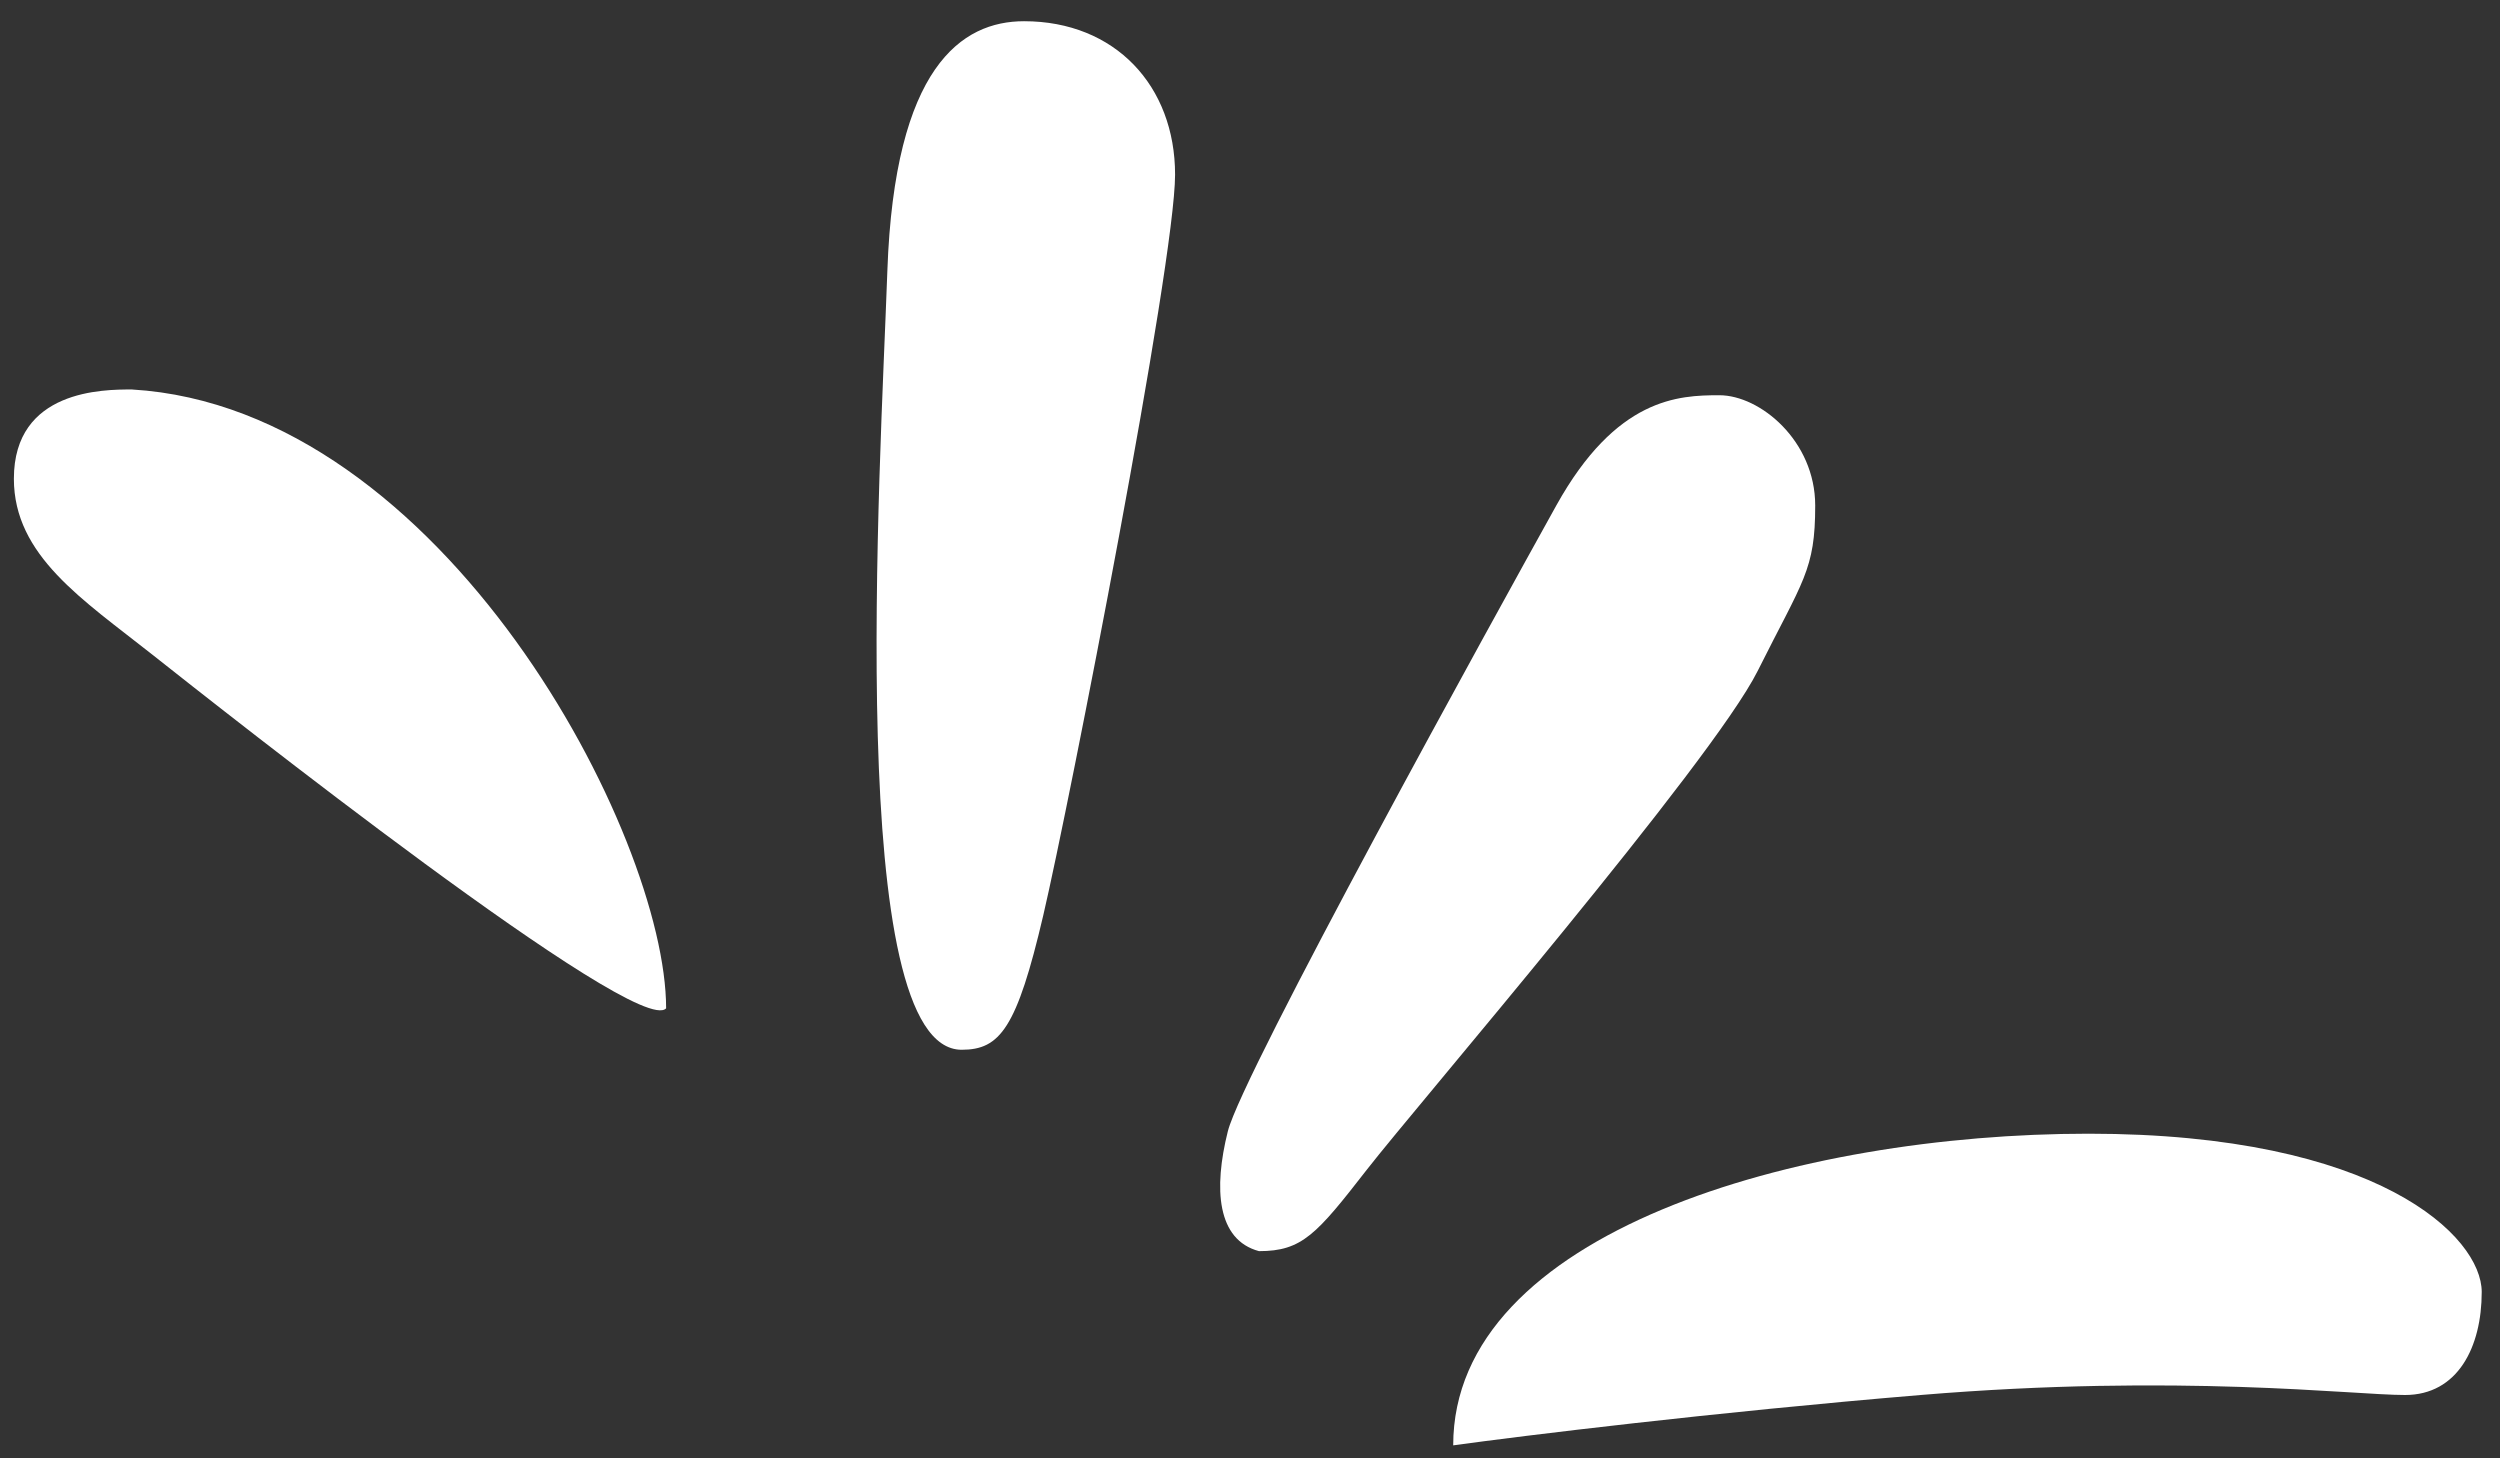
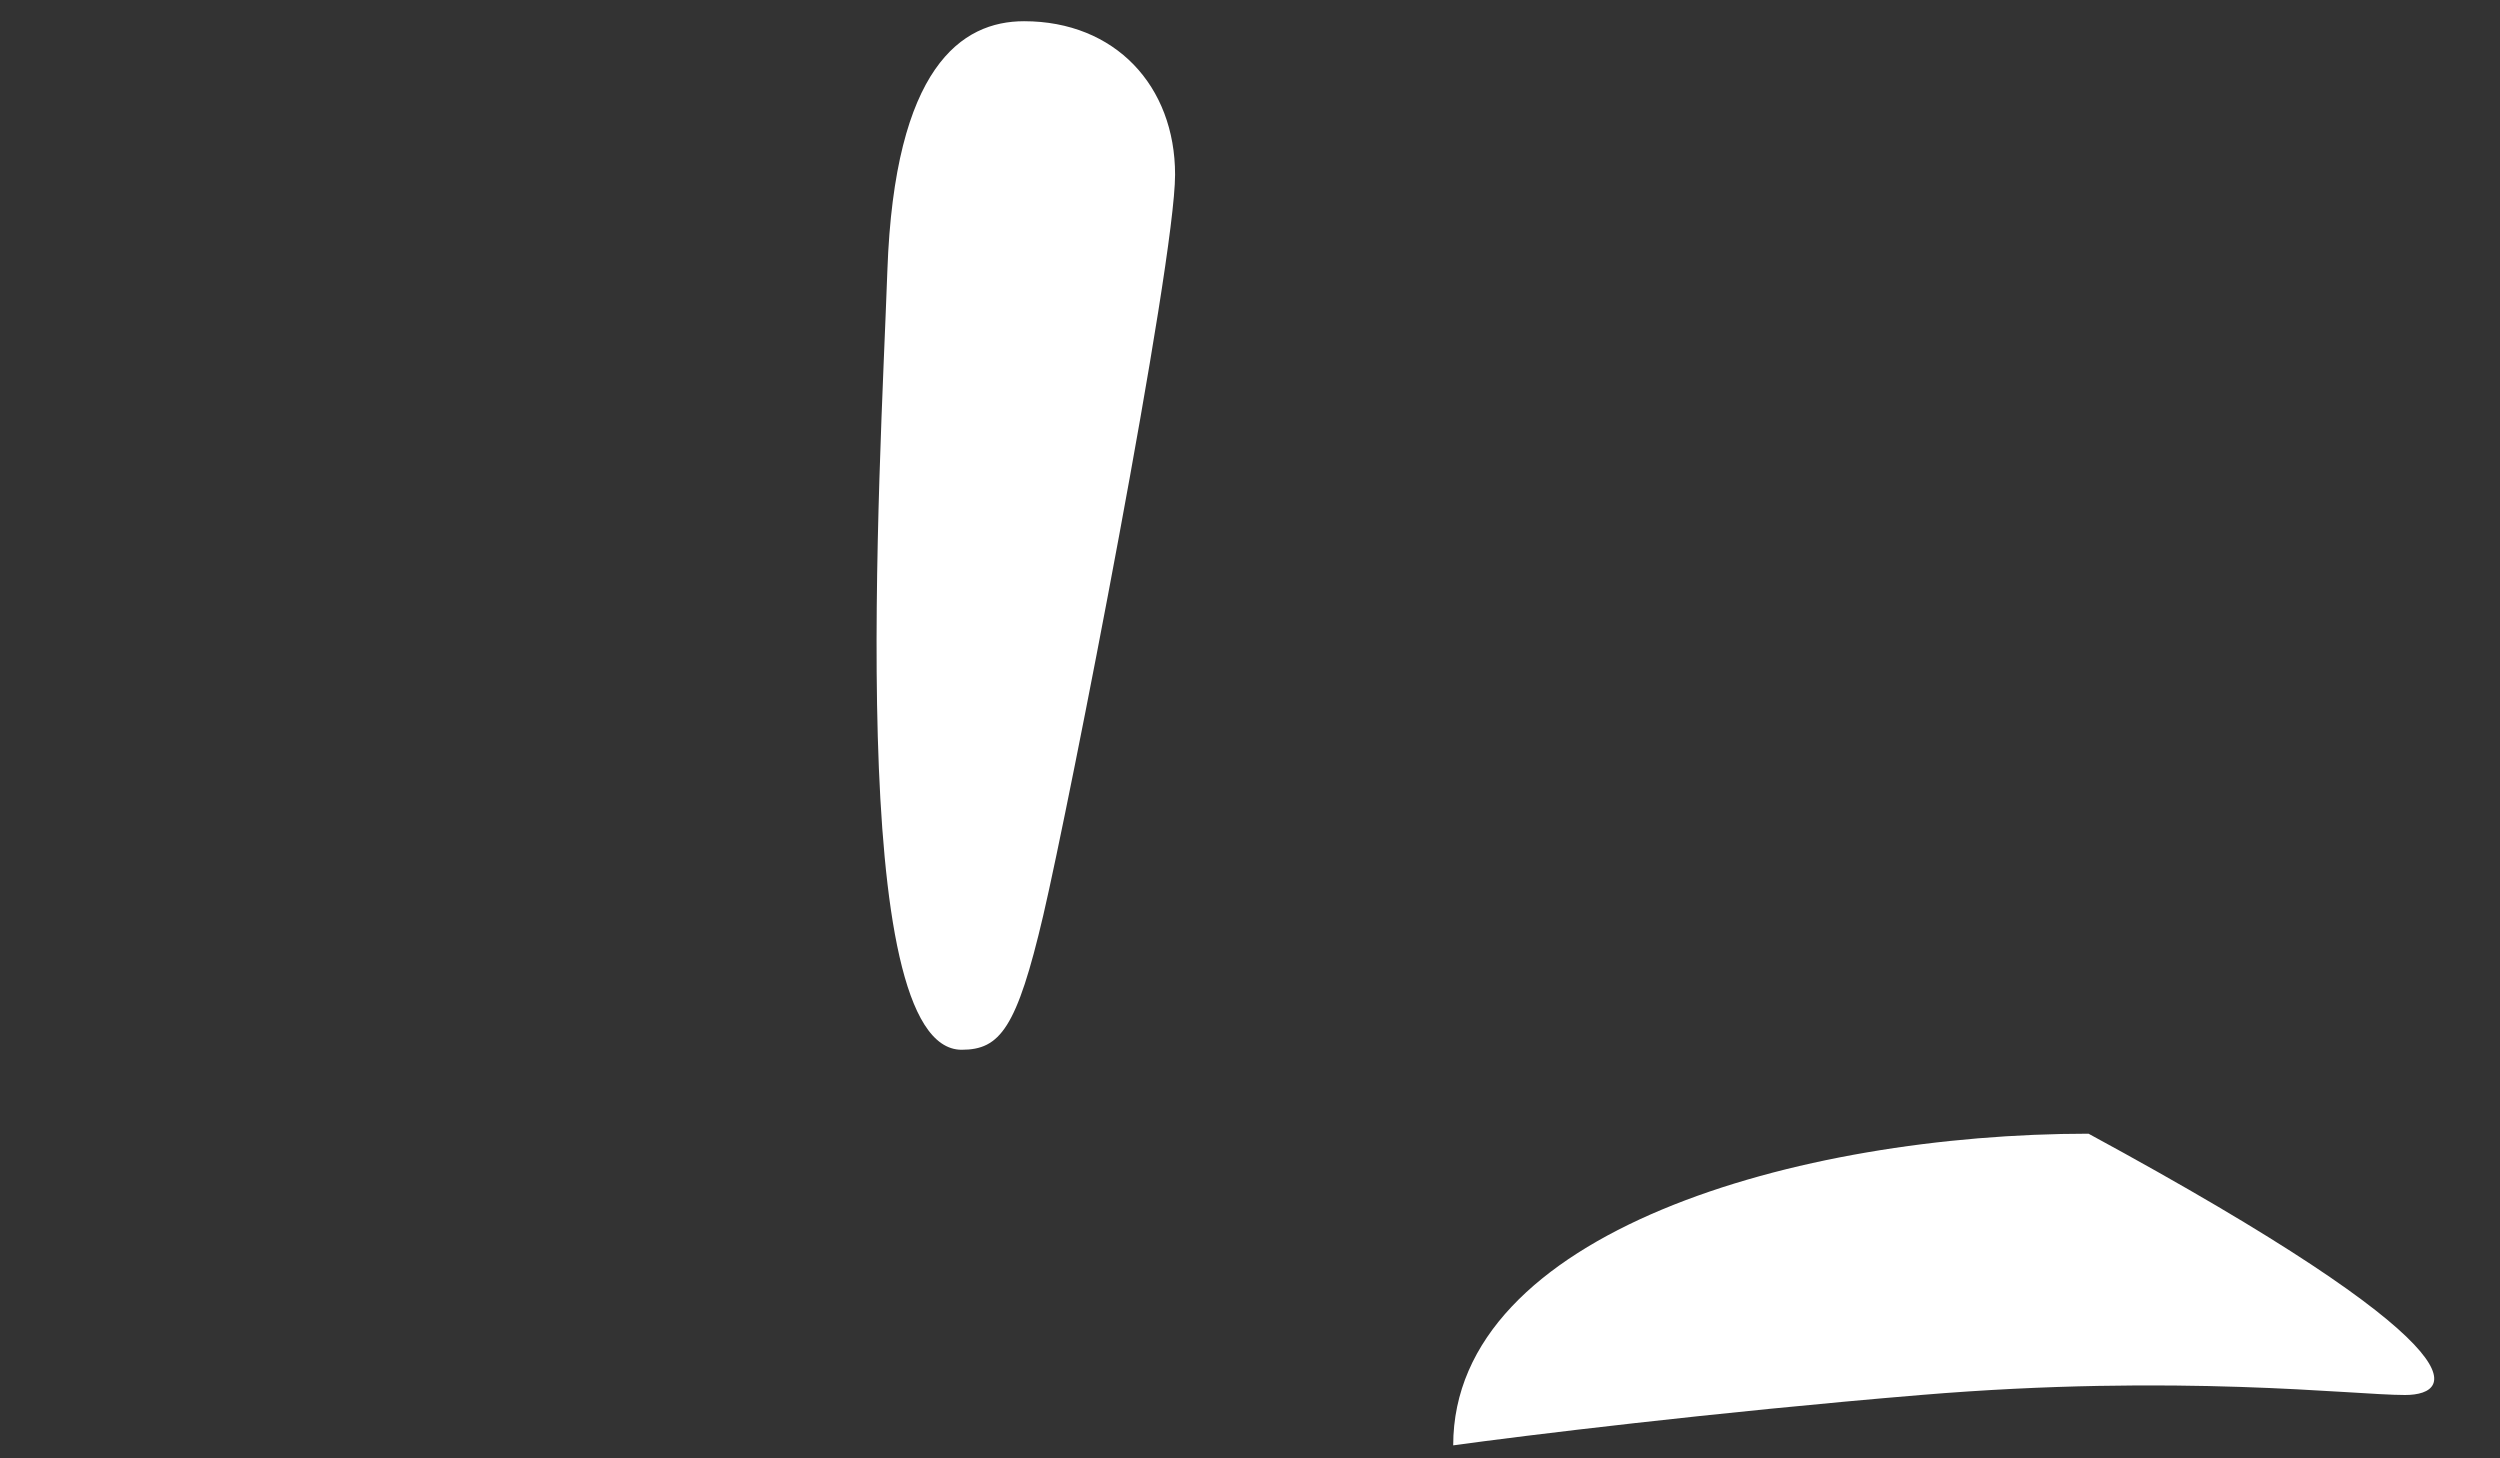
<svg xmlns="http://www.w3.org/2000/svg" width="96" height="56" viewBox="0 0 96 56" fill="none">
  <rect x="0" y="0" width="96" height="56" fill="#333333" stroke="none" />
-   <path d="M52.488 44.914C50.555 47.4 50.003 48.044 48.345 48.044C46.73 47.611 46.596 45.65 47.149 43.441C47.701 41.231 57.46 23.555 59.761 19.412C62.063 15.268 64.457 15.177 66.022 15.177C67.587 15.177 69.704 16.926 69.704 19.412C69.704 21.897 69.244 22.266 67.495 25.764C65.746 29.263 54.422 42.428 52.488 44.914Z" fill="white" />
  <path d="M40.06 35.155C39.047 39.482 38.402 40.311 36.929 40.311C32.418 40.311 33.799 18.215 34.075 10.39C34.352 2.564 36.929 0.815 39.323 0.815C42.822 0.815 45.123 3.301 45.123 6.707C45.123 10.114 41.072 30.828 40.06 35.155Z" fill="white" />
-   <path d="M73.755 53.568C65.801 54.231 58.472 55.133 55.803 55.502C55.803 47.308 69.06 43.534 80.2 43.534C91.339 43.534 95.298 47.492 95.298 49.61C95.298 51.727 94.377 53.568 92.352 53.568C90.327 53.568 83.698 52.74 73.755 53.568Z" fill="white" />
-   <path d="M5.066 14.956C17.027 15.669 25.579 32.074 25.579 38.72C24.5 39.894 8.494 27.23 5.84 25.13C3.186 23.029 0.533 21.339 0.533 18.384C0.533 14.955 3.986 14.956 5.053 14.956L5.066 14.956Z" fill="white" />
+   <path d="M73.755 53.568C65.801 54.231 58.472 55.133 55.803 55.502C55.803 47.308 69.06 43.534 80.2 43.534C95.298 51.727 94.377 53.568 92.352 53.568C90.327 53.568 83.698 52.74 73.755 53.568Z" fill="white" />
</svg>